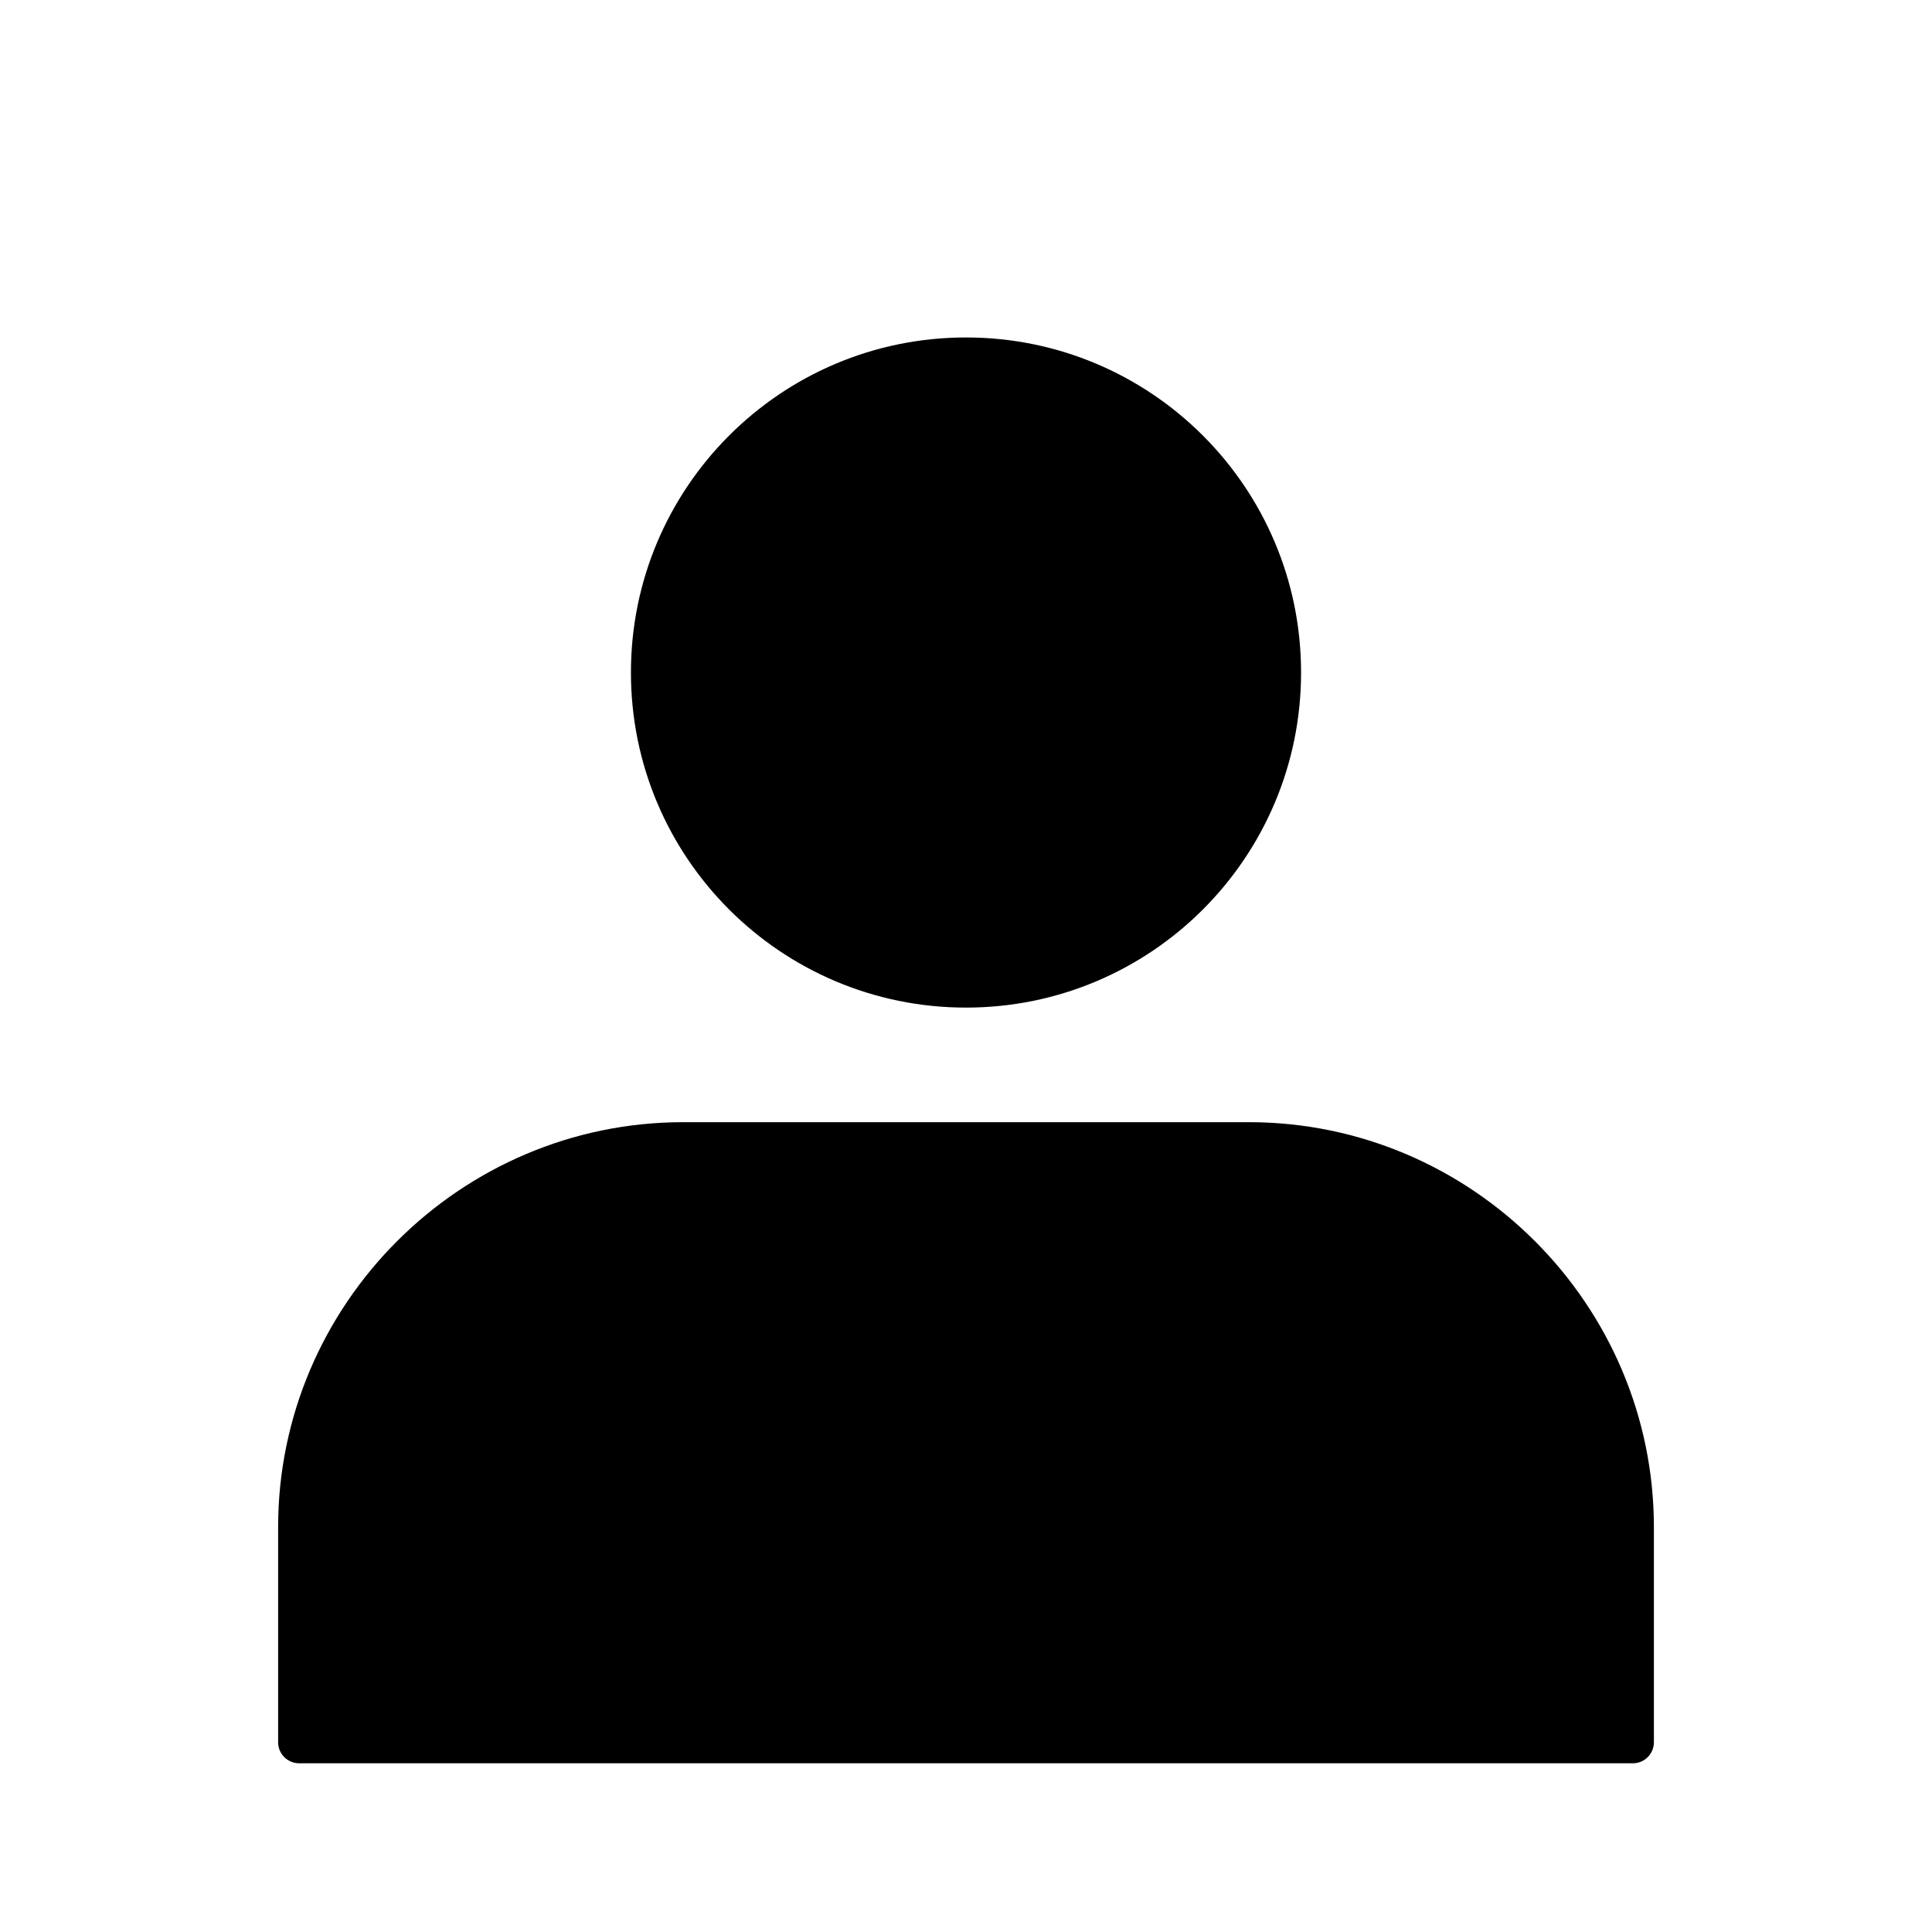
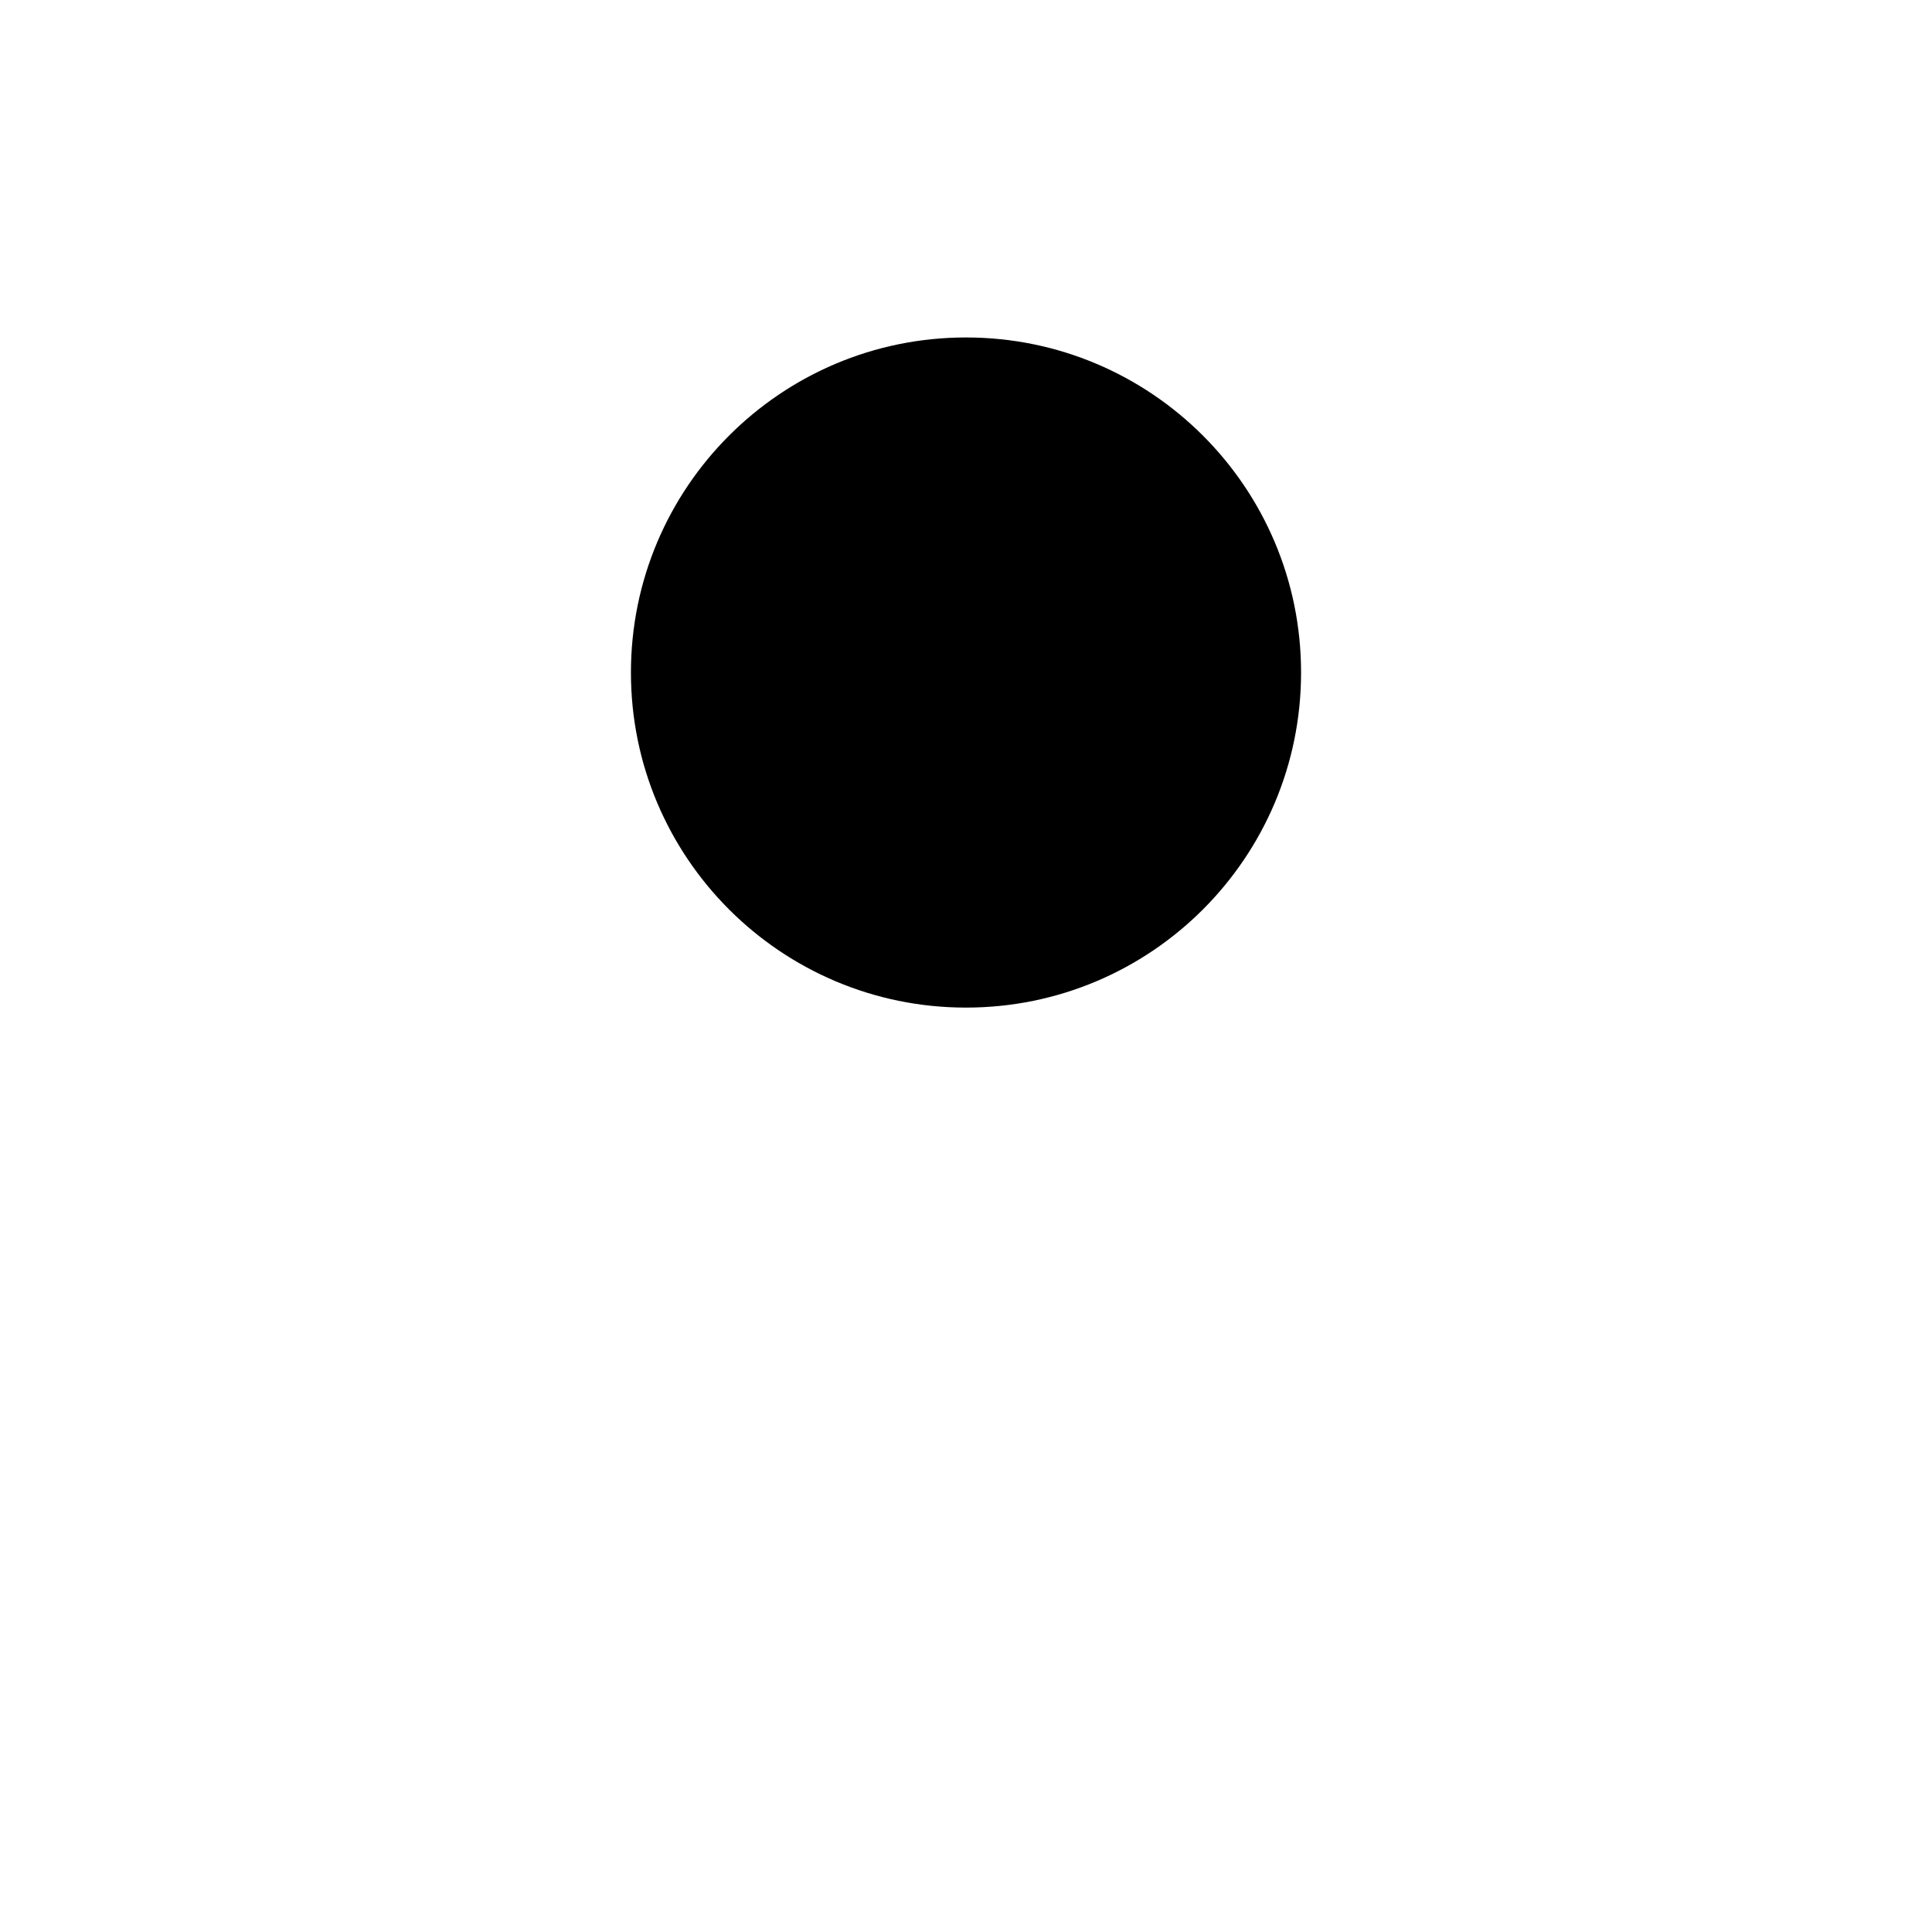
<svg xmlns="http://www.w3.org/2000/svg" fill="#000000" width="800px" height="800px" version="1.1" viewBox="144 144 512 512">
  <g>
    <path d="m400 233.43c24.52 0 46.719 9.941 62.789 26.008 16.07 16.07 26.008 38.27 26.008 62.789s-9.941 46.719-26.008 62.789c-16.07 16.07-38.27 26.008-62.789 26.008s-46.719-9.941-62.789-26.008c-16.07-16.07-26.008-38.27-26.008-62.789s9.941-46.719 26.008-62.789c16.07-16.07 38.27-26.008 62.789-26.008z" />
-     <path d="m325.04 441.39h149.92c29.523 0 56.359 12.074 75.812 31.527s31.527 46.289 31.527 75.812v56.996c0 3.07-2.492 5.562-5.562 5.562h-353.47c-3.074 0-5.562-2.492-5.562-5.562v-56.996c0-29.523 12.074-56.359 31.527-75.812 19.453-19.453 46.289-31.527 75.812-31.527z" />
  </g>
</svg>